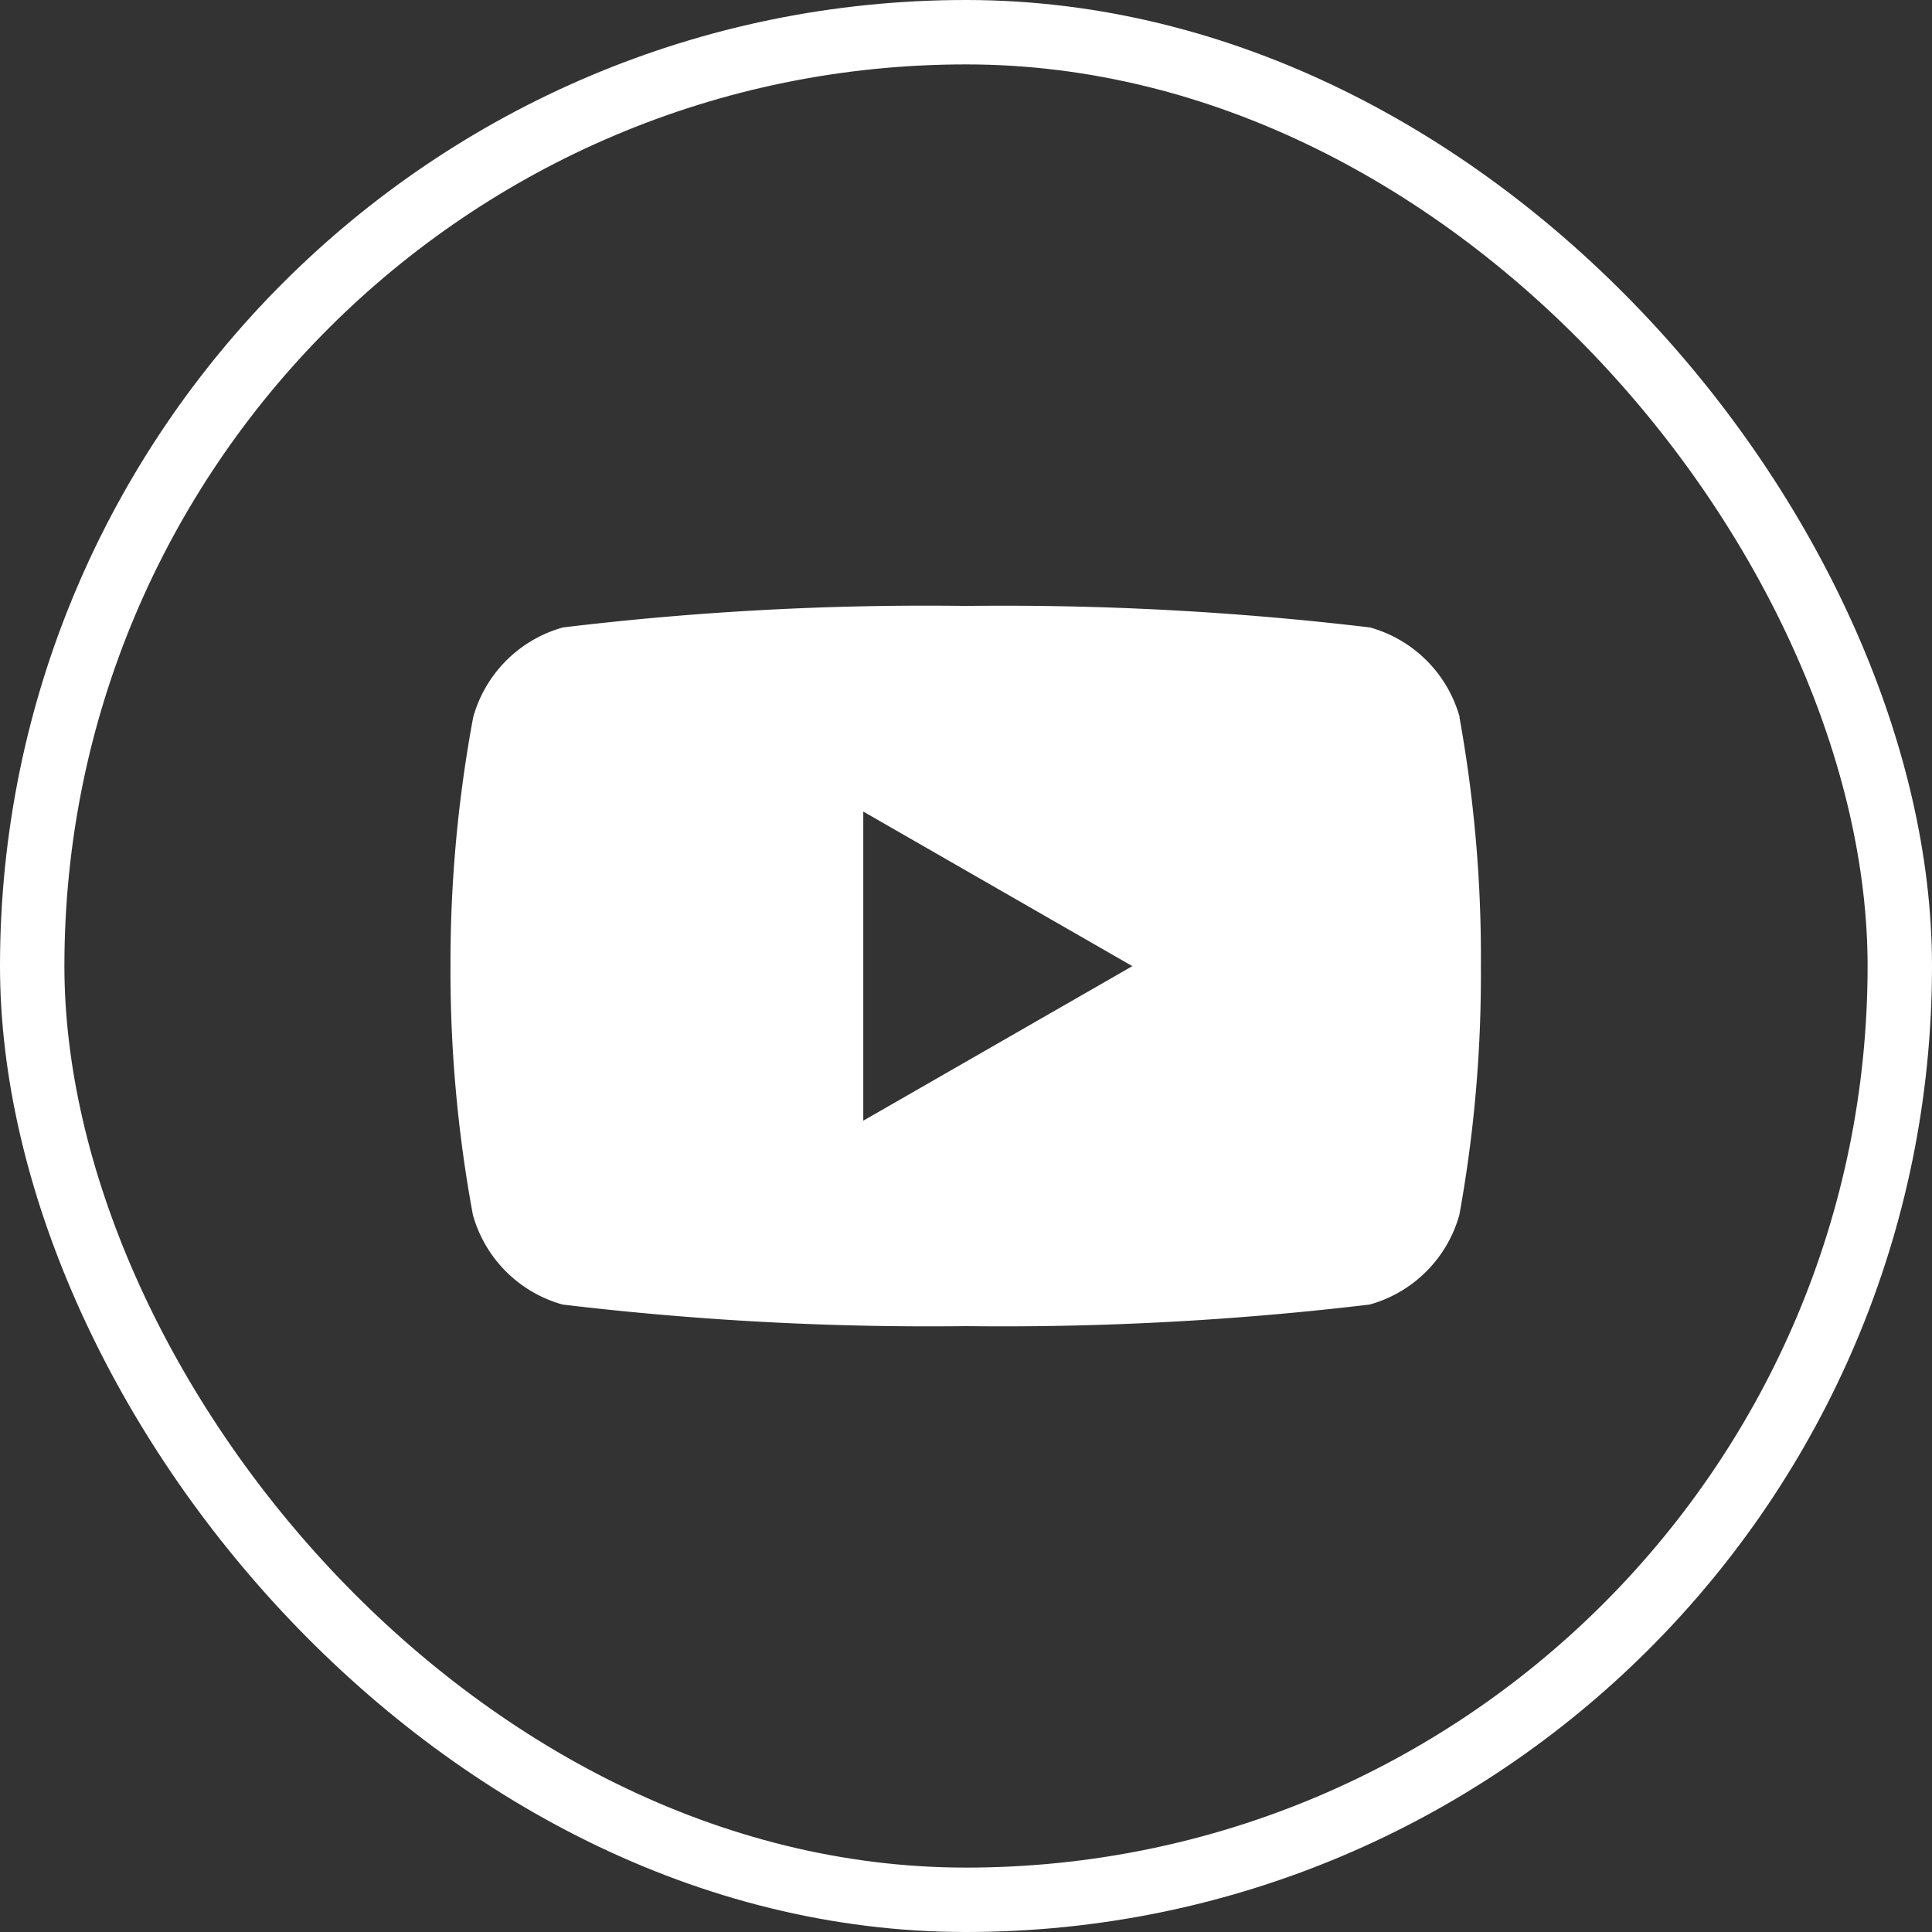
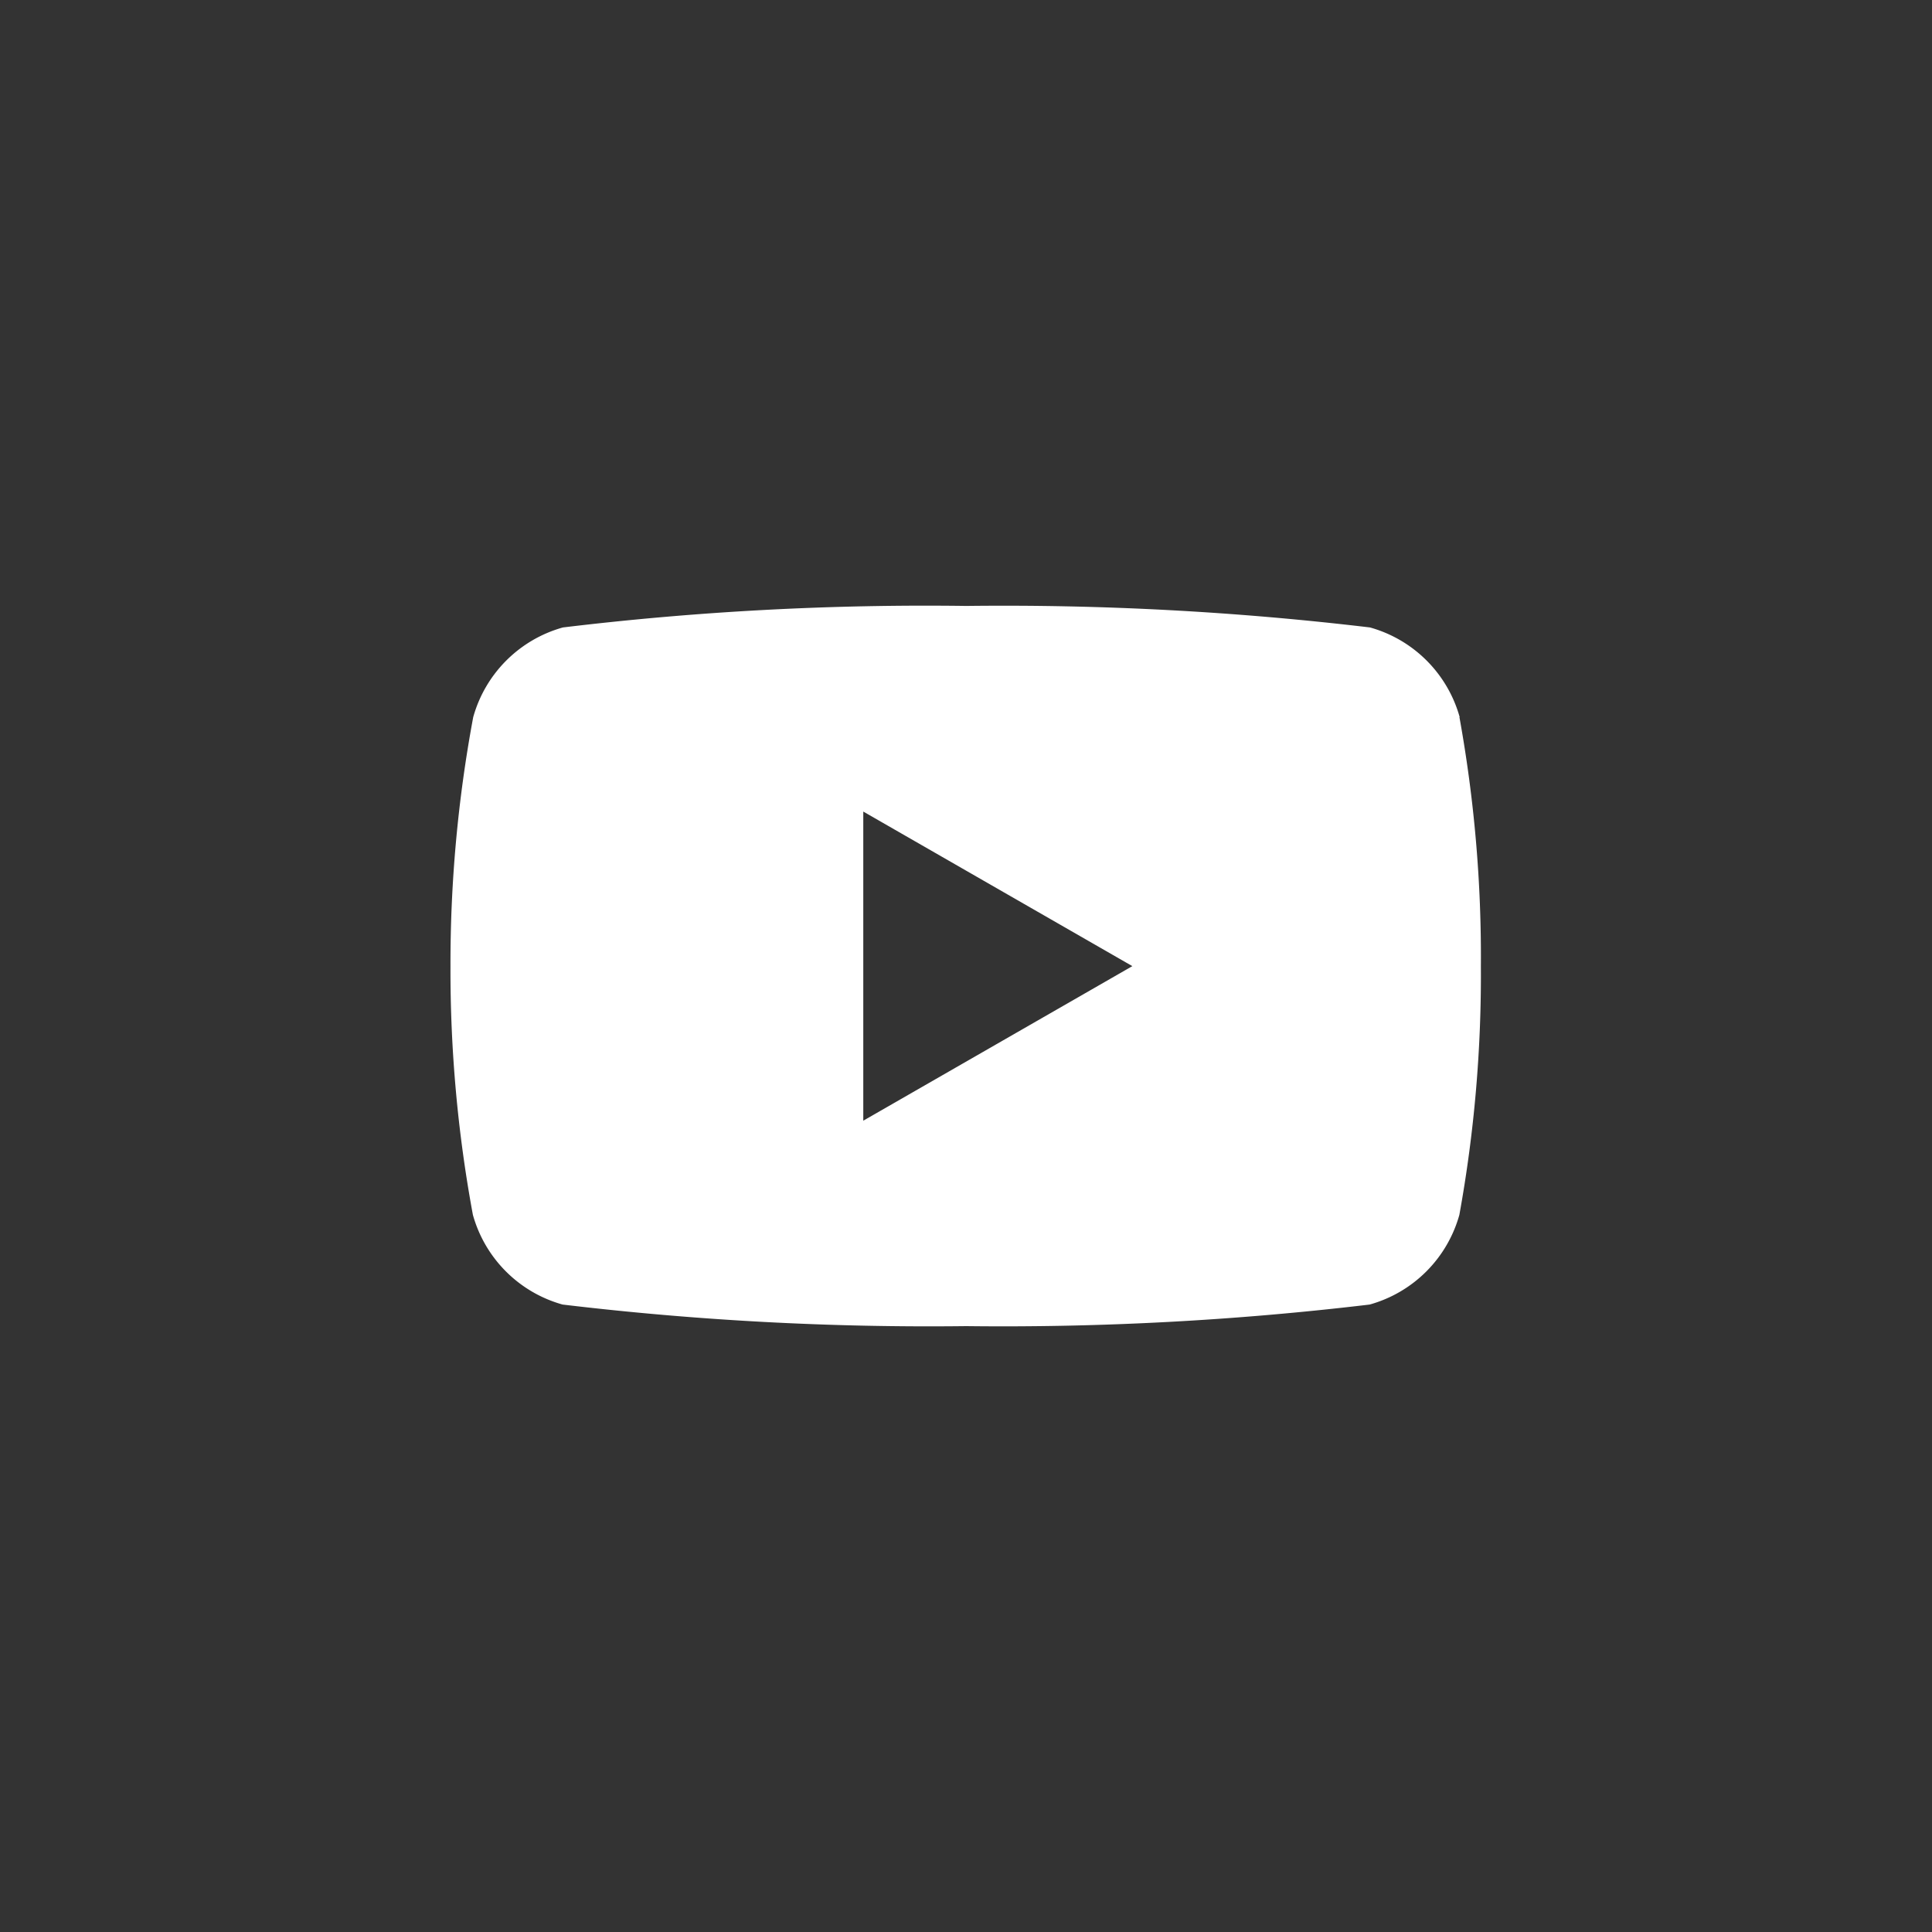
<svg xmlns="http://www.w3.org/2000/svg" width="30" height="30" viewBox="0 0 30 30">
  <rect x="0" y="0" width="30" height="30" fill="#333333" stroke="none" />
  <g>
    <g fill="none" stroke="#fff" transform="translate(3 2.718) translate(-3 -2.718)">
      <rect width="30" height="30" stroke="none" rx="15" />
-       <rect width="29" height="29" x=".5" y=".5" rx="14.5" />
    </g>
    <path fill="#fff" d="M15.671 5.343a2.005 2.005 0 0 0-1.393-1.393 48.049 48.049 0 0 0-6.266-.334 46.977 46.977 0 0 0-6.266.334A2.005 2.005 0 0 0 .353 5.343 20.84 20.84 0 0 0 0 9.214a20.839 20.839 0 0 0 .348 3.857 2.005 2.005 0 0 0 1.393 1.393 47.944 47.944 0 0 0 6.266.335 48.058 48.058 0 0 0 6.266-.335 2.005 2.005 0 0 0 1.393-1.393A20.839 20.839 0 0 0 16 9.214a20.839 20.839 0 0 0-.333-3.871zM6.41 11.609v-4.8l4.178 2.4z" transform="translate(3 2.718) translate(3.995 3.075)" />
  </g>
</svg>